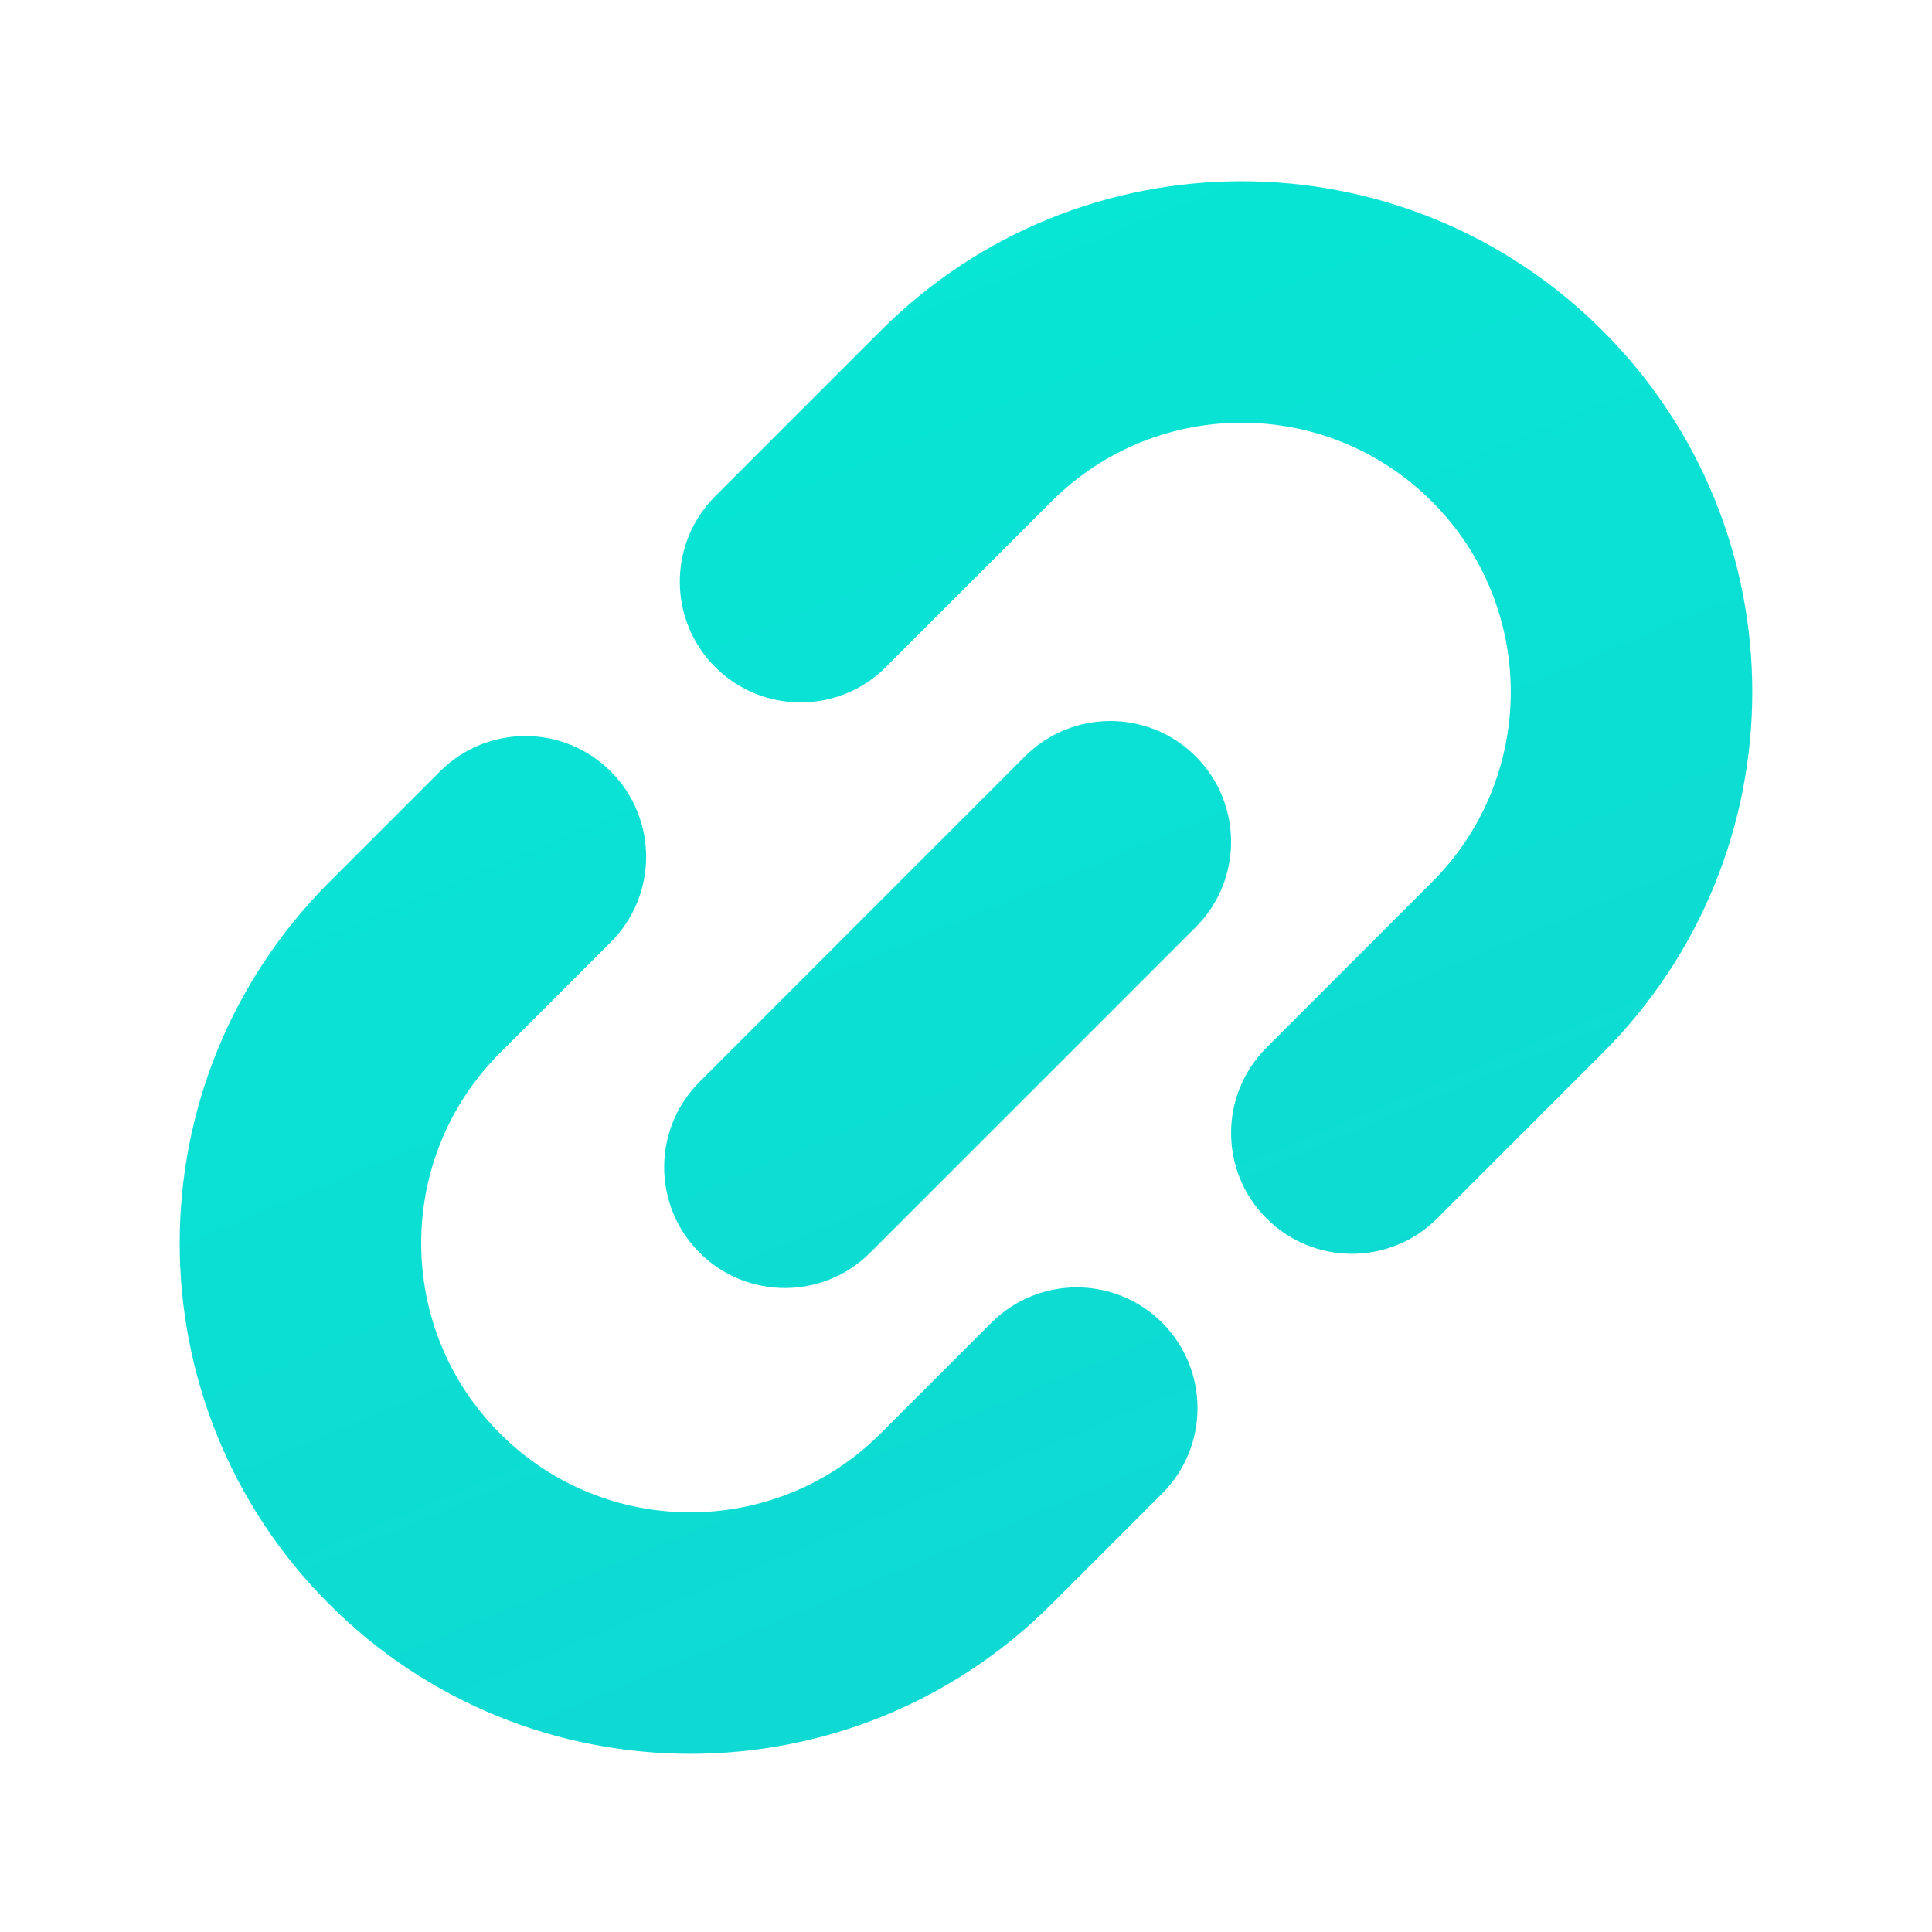
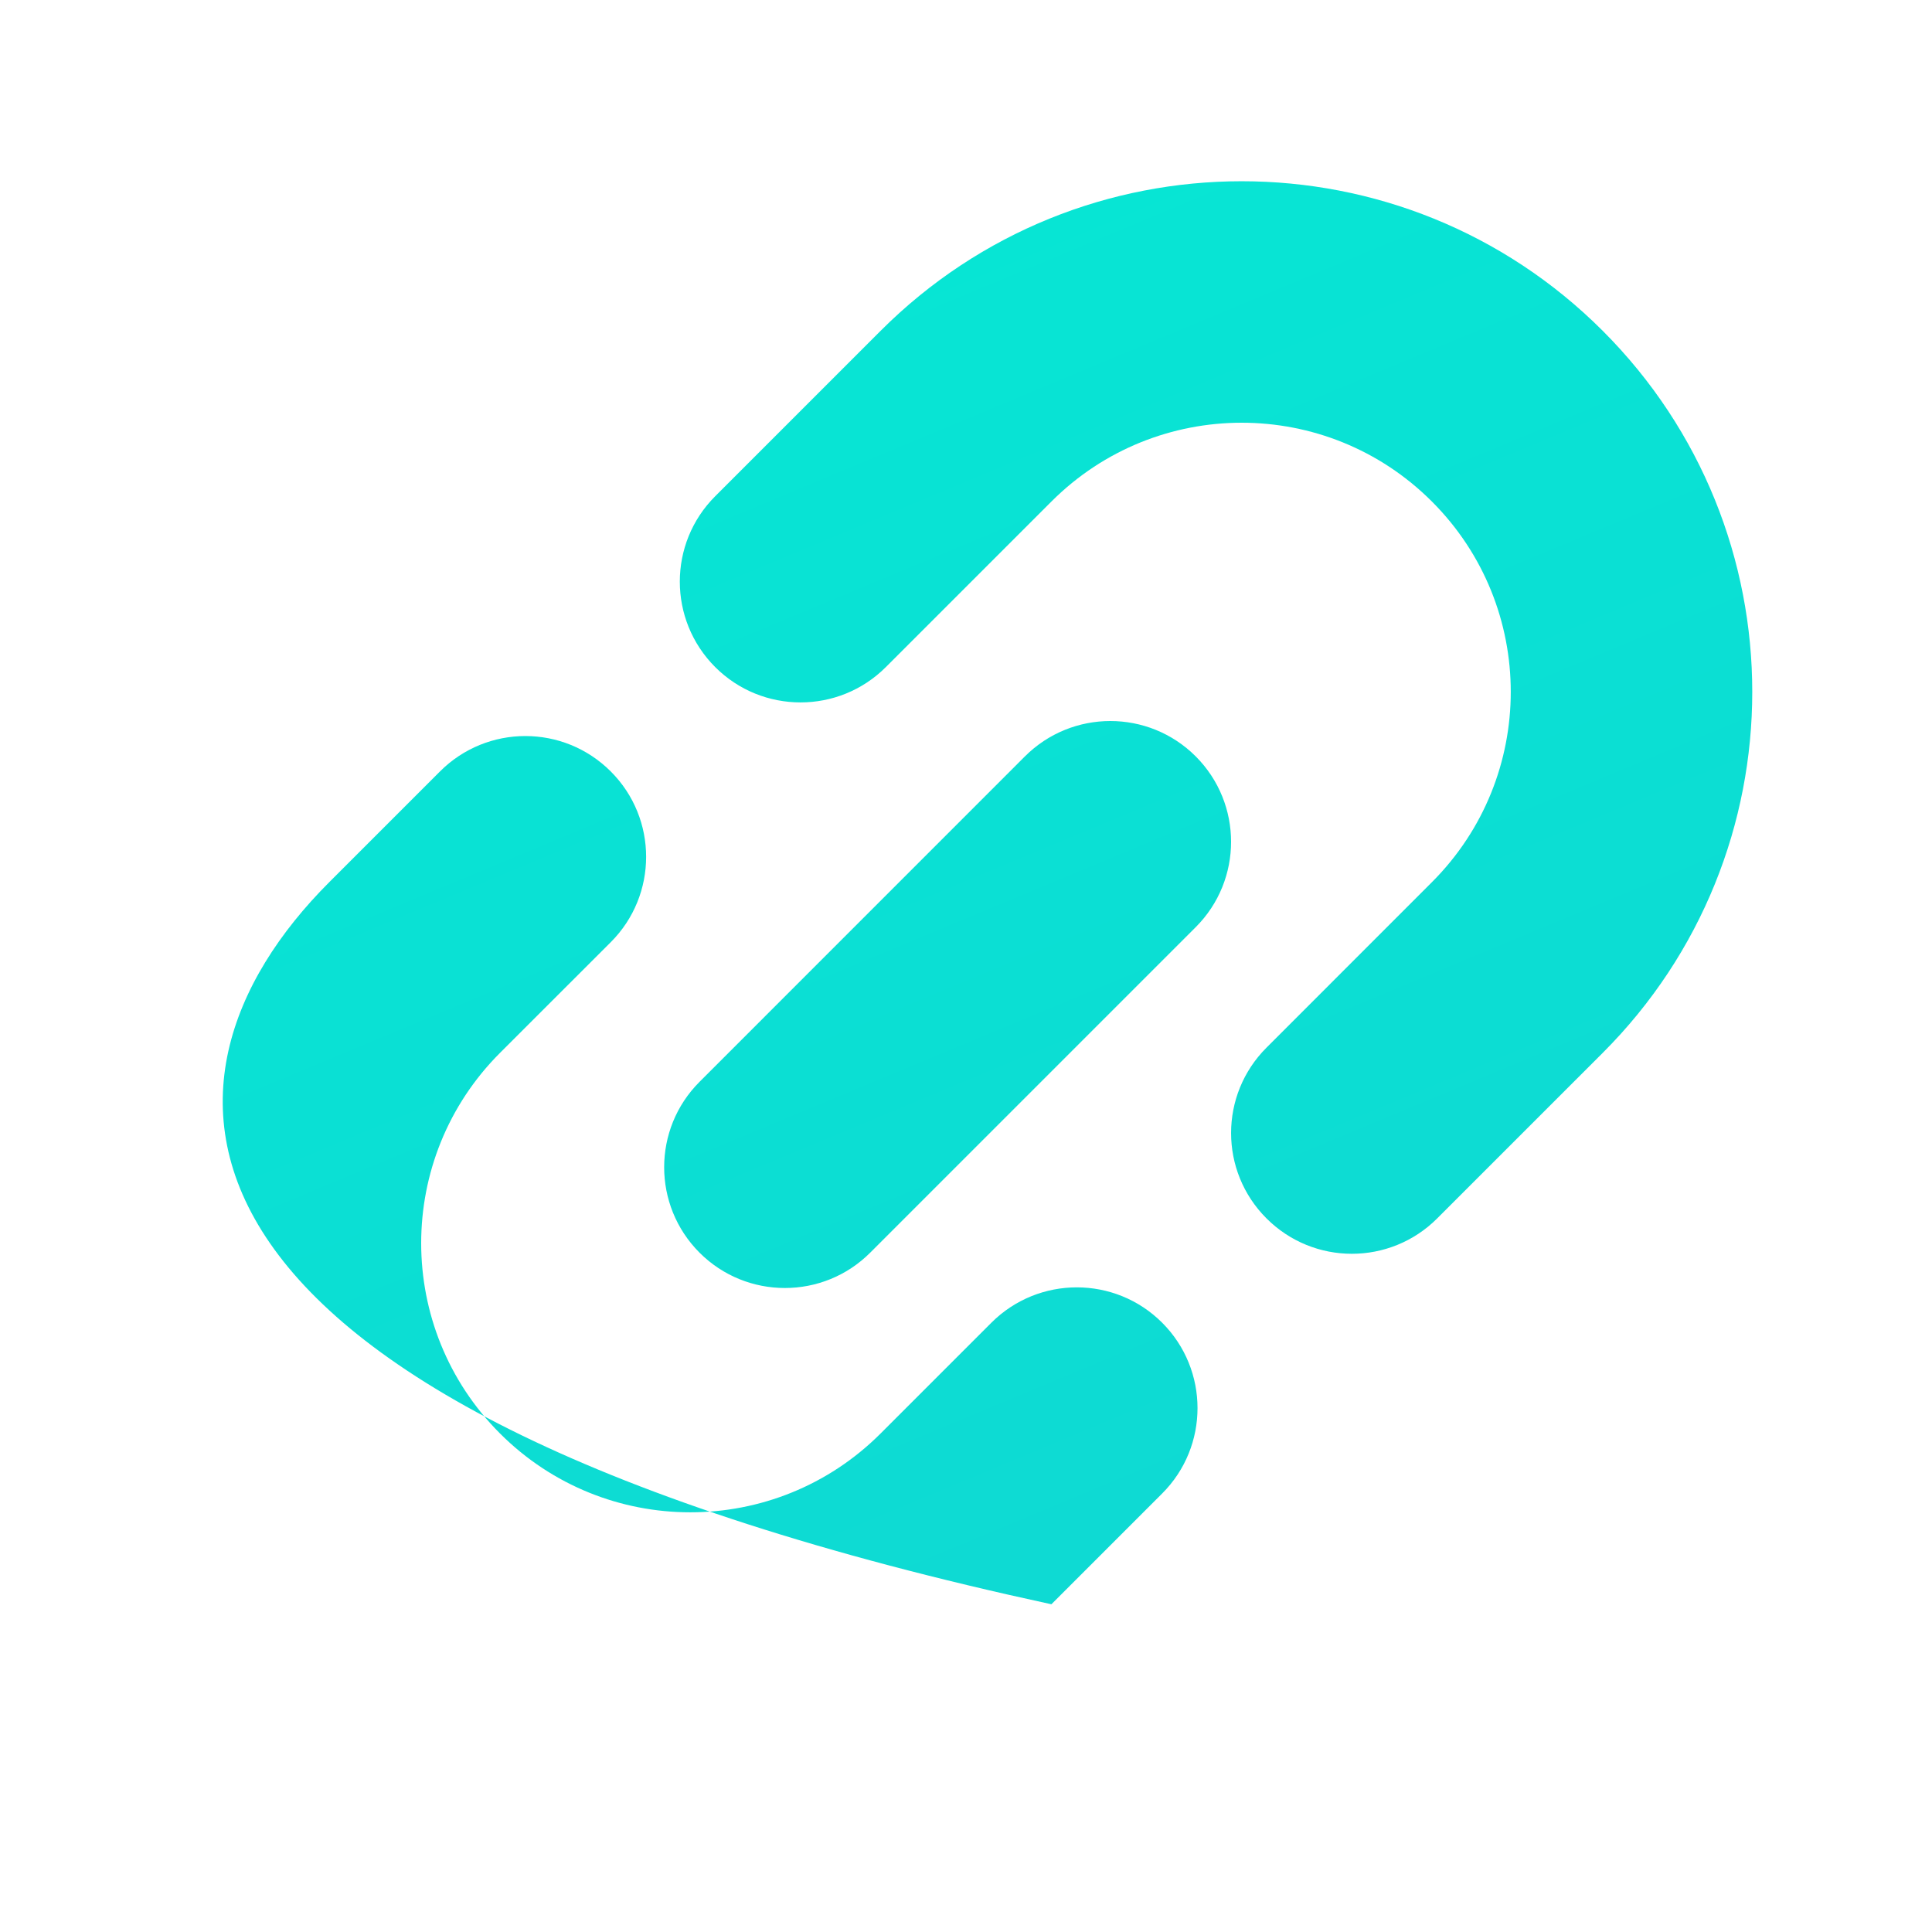
<svg xmlns="http://www.w3.org/2000/svg" fill="none" height="100%" overflow="visible" preserveAspectRatio="none" style="display: block;" viewBox="0 0 30 30" width="100%">
  <g id="icon-copylink">
-     <path clip-rule="evenodd" d="M13.674 5.137C16.77 2.04 21.791 2.04 24.887 5.137C27.983 8.233 27.983 13.253 24.887 16.349L22.317 18.919C21.585 19.652 20.398 19.652 19.666 18.919C18.933 18.187 18.933 17 19.666 16.268L22.235 13.698C23.867 12.066 23.867 9.42 22.235 7.788C20.604 6.156 17.958 6.156 16.326 7.788L13.756 10.358C13.024 11.09 11.837 11.09 11.105 10.358C10.373 9.625 10.373 8.438 11.105 7.706L13.674 5.137V5.137ZM18.567 11.745C19.299 12.478 19.299 13.665 18.567 14.397L13.513 19.451C12.781 20.183 11.594 20.183 10.862 19.451C10.13 18.718 10.13 17.531 10.862 16.799L15.915 11.745C16.648 11.013 17.835 11.013 18.567 11.745ZM9.484 11.979C10.216 12.711 10.216 13.898 9.484 14.63L7.764 16.349V16.349C6.132 17.981 6.132 20.627 7.764 22.259C9.396 23.891 12.042 23.891 13.674 22.259L15.394 20.539C16.127 19.807 17.314 19.807 18.046 20.539C18.778 21.271 18.778 22.459 18.046 23.191L16.326 24.911C13.229 28.007 8.209 28.007 5.113 24.911C2.016 21.814 2.016 16.794 5.113 13.698L6.832 11.979C7.564 11.246 8.751 11.246 9.484 11.979Z" fill="url(#paint0_linear_0_7487)" fill-rule="evenodd" id="Vector (Stroke)" />
+     <path clip-rule="evenodd" d="M13.674 5.137C16.77 2.04 21.791 2.04 24.887 5.137C27.983 8.233 27.983 13.253 24.887 16.349L22.317 18.919C21.585 19.652 20.398 19.652 19.666 18.919C18.933 18.187 18.933 17 19.666 16.268L22.235 13.698C23.867 12.066 23.867 9.42 22.235 7.788C20.604 6.156 17.958 6.156 16.326 7.788L13.756 10.358C13.024 11.09 11.837 11.09 11.105 10.358C10.373 9.625 10.373 8.438 11.105 7.706L13.674 5.137V5.137ZM18.567 11.745C19.299 12.478 19.299 13.665 18.567 14.397L13.513 19.451C12.781 20.183 11.594 20.183 10.862 19.451C10.13 18.718 10.13 17.531 10.862 16.799L15.915 11.745C16.648 11.013 17.835 11.013 18.567 11.745ZM9.484 11.979C10.216 12.711 10.216 13.898 9.484 14.63L7.764 16.349V16.349C6.132 17.981 6.132 20.627 7.764 22.259C9.396 23.891 12.042 23.891 13.674 22.259L15.394 20.539C16.127 19.807 17.314 19.807 18.046 20.539C18.778 21.271 18.778 22.459 18.046 23.191L16.326 24.911C2.016 21.814 2.016 16.794 5.113 13.698L6.832 11.979C7.564 11.246 8.751 11.246 9.484 11.979Z" fill="url(#paint0_linear_0_7487)" fill-rule="evenodd" id="Vector (Stroke)" />
  </g>
  <defs>
    <linearGradient gradientUnits="userSpaceOnUse" id="paint0_linear_0_7487" x1="-22.63" x2="-0.611" y1="-0.068" y2="52.73">
      <stop stop-color="#01EFD5" />
      <stop offset="1" stop-color="#15CFD2" />
    </linearGradient>
  </defs>
</svg>